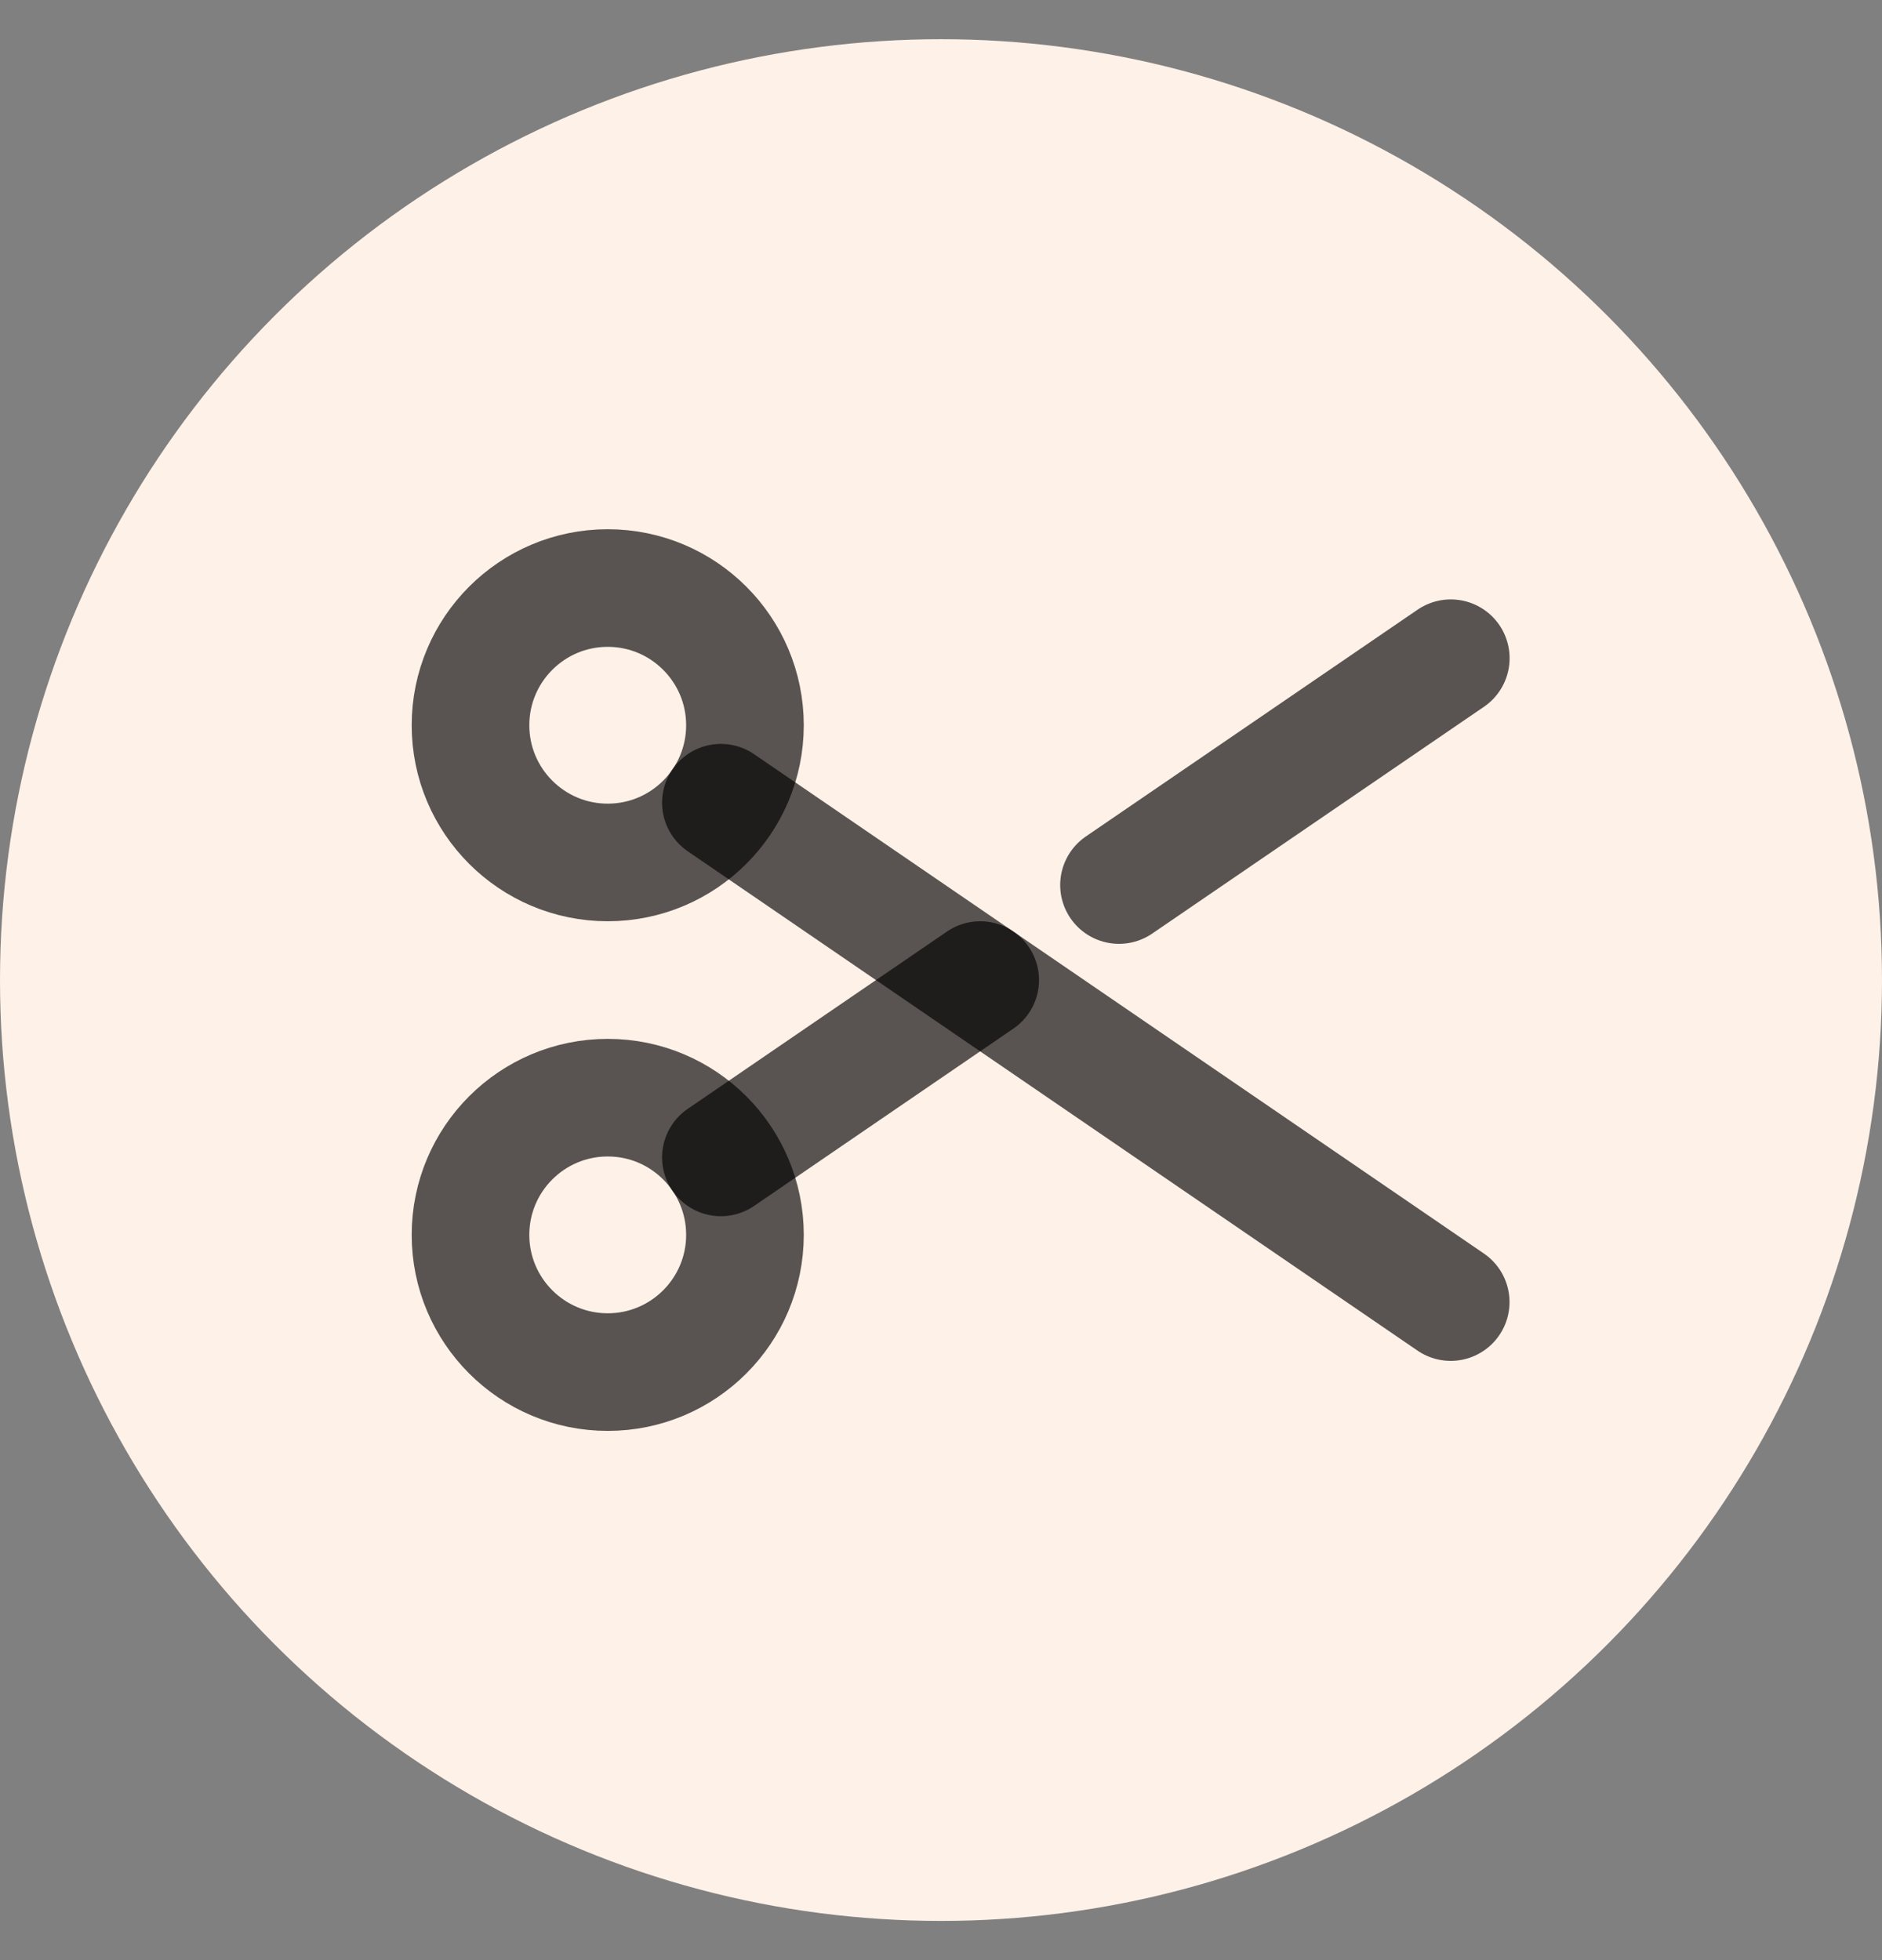
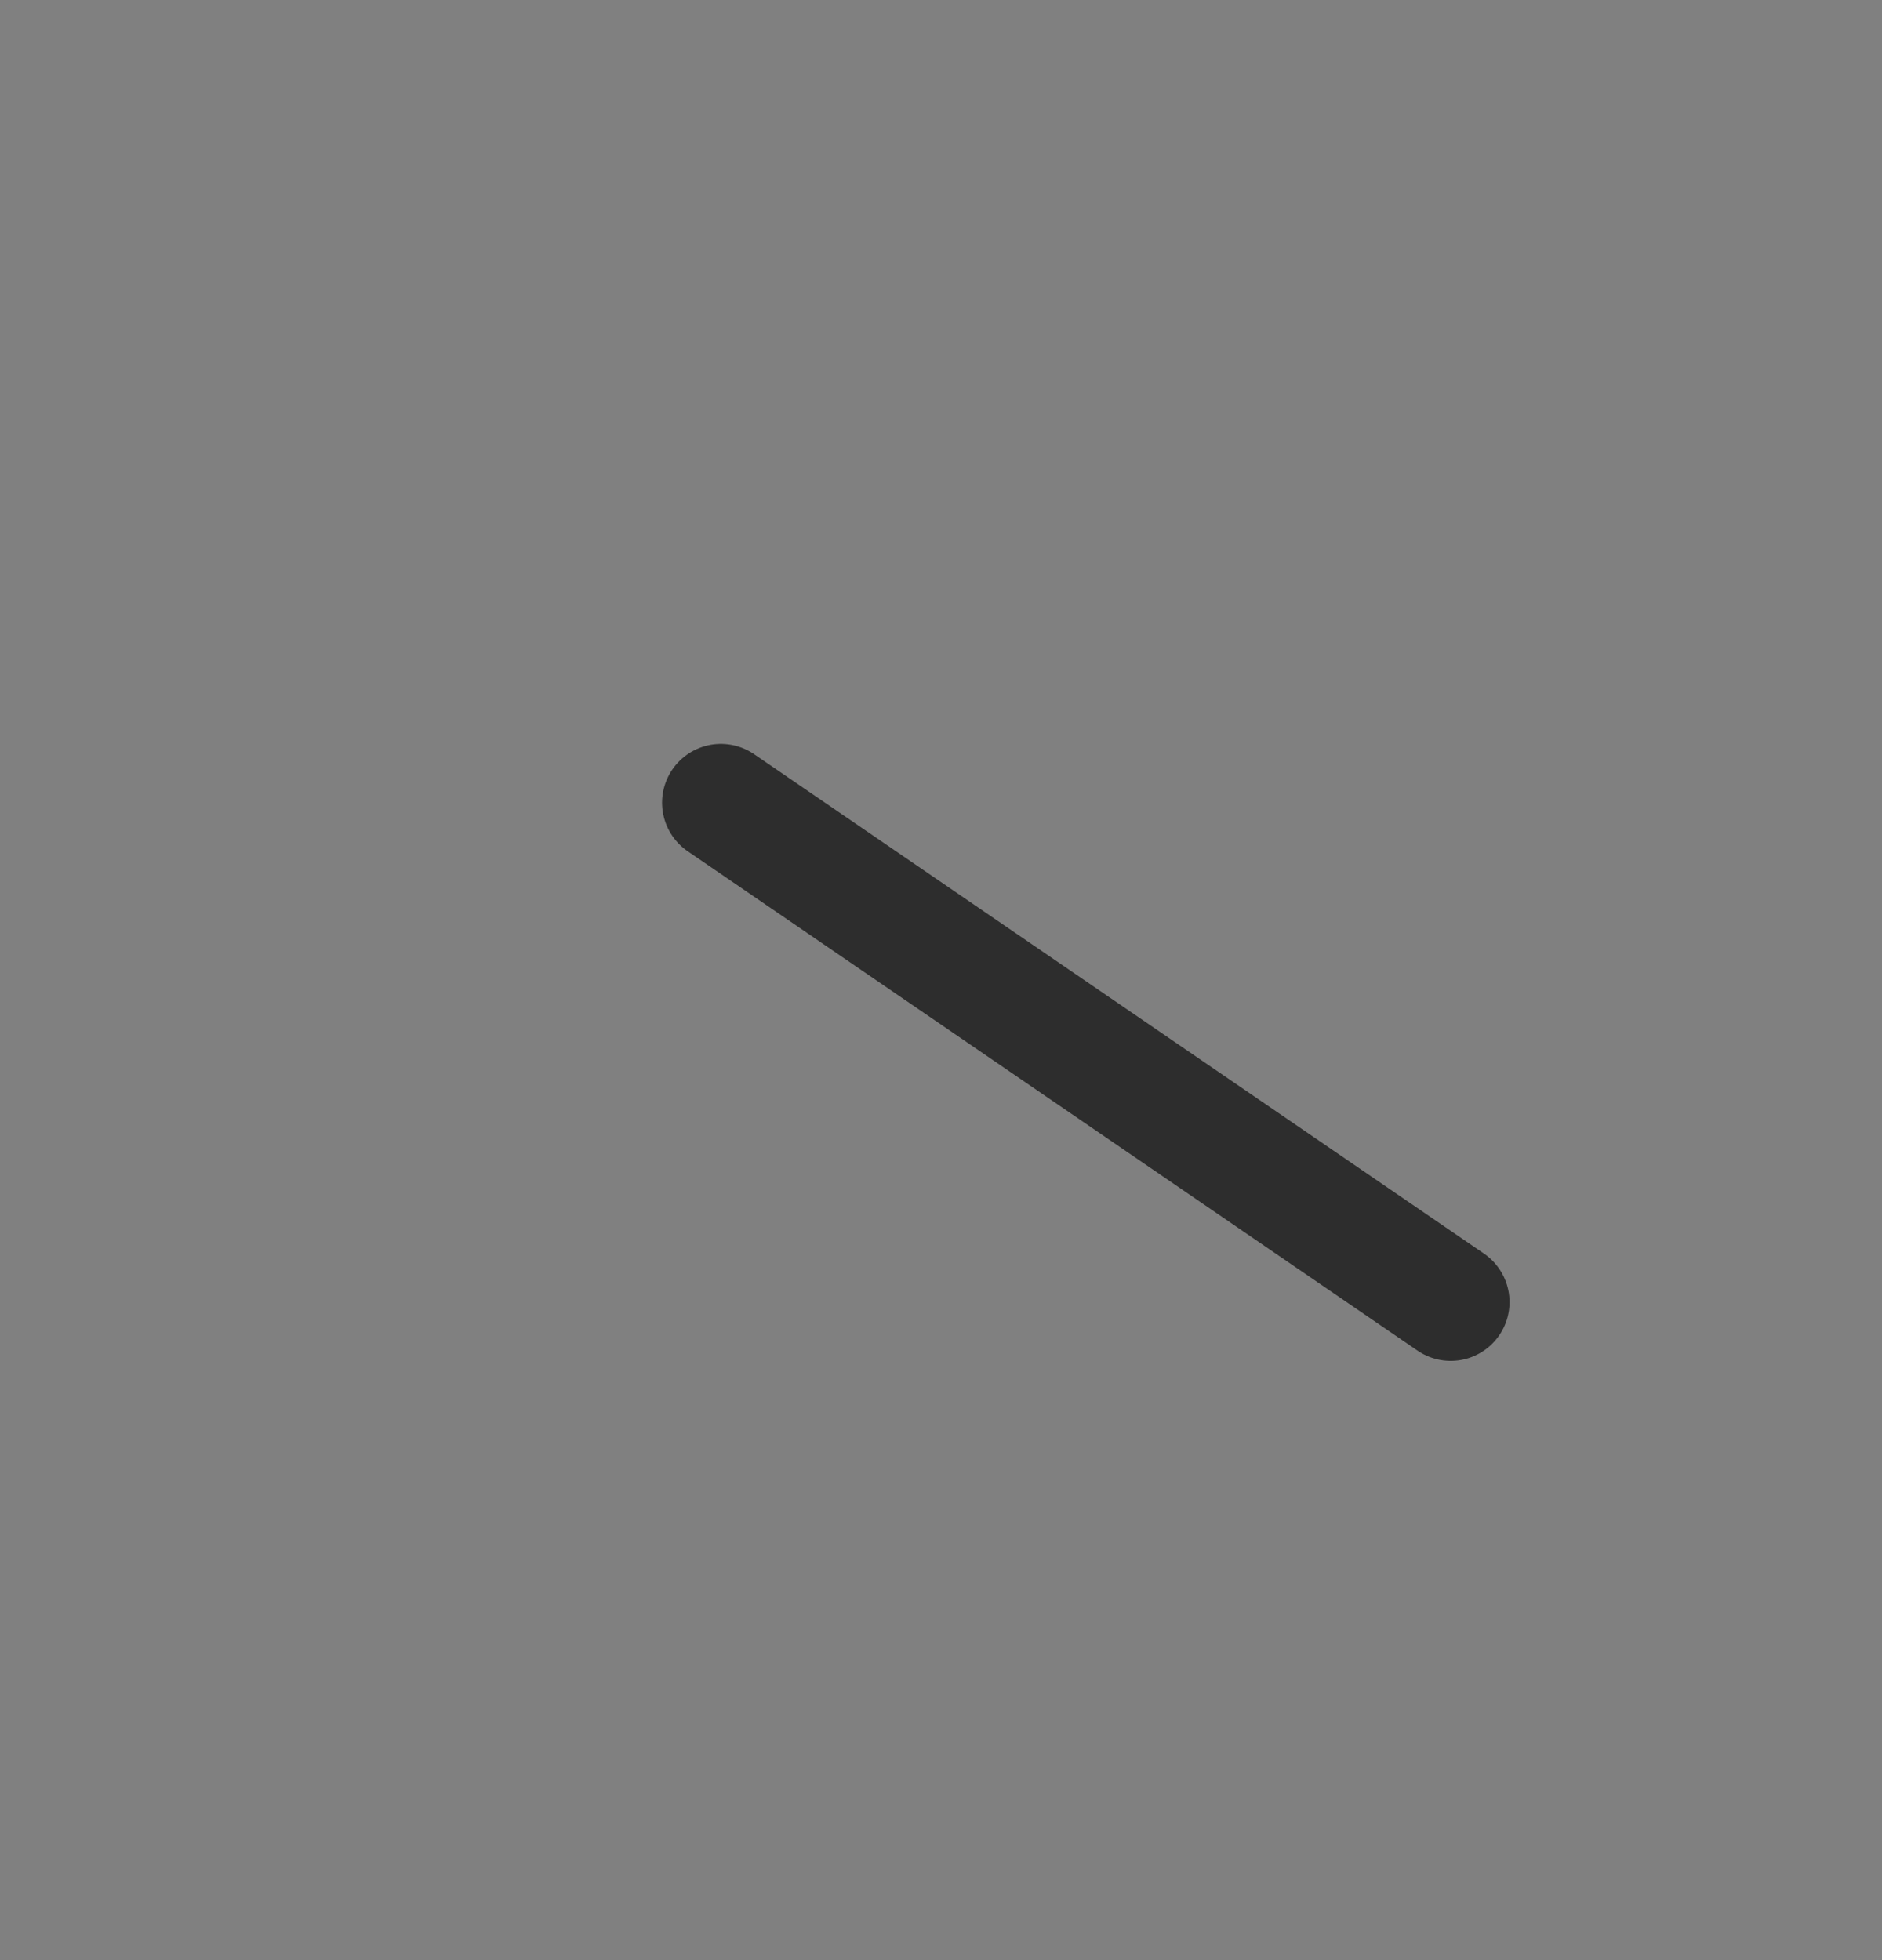
<svg xmlns="http://www.w3.org/2000/svg" width="24" height="25" viewBox="0 0 24 25" fill="none">
  <rect x="0" y="0" width="24" height="25" fill="#808080" stroke="none" />
-   <circle cx="12" cy="12.5" r="12" fill="#FEF1E8" />
-   <path d="M7.75 11C8.716 11 9.5 10.216 9.5 9.25C9.5 8.284 8.716 7.5 7.75 7.5C6.784 7.5 6 8.284 6 9.25C6 10.216 6.784 11 7.75 11Z" stroke="black" stroke-opacity="0.65" stroke-width="1.5" stroke-linecap="round" stroke-linejoin="round" />
-   <path d="M7.75 17.5C8.716 17.5 9.5 16.716 9.5 15.75C9.5 14.784 8.716 14 7.75 14C6.784 14 6 14.784 6 15.75C6 16.716 6.784 17.5 7.75 17.5Z" stroke="black" stroke-opacity="0.65" stroke-width="1.5" stroke-linecap="round" stroke-linejoin="round" />
-   <path d="M12.5 12.5L9.193 14.762" stroke="black" stroke-opacity="0.65" stroke-width="1.5" stroke-linecap="round" stroke-linejoin="round" />
-   <path d="M18.501 8.395L14.27 11.288" stroke="black" stroke-opacity="0.65" stroke-width="1.5" stroke-linecap="round" stroke-linejoin="round" />
  <path d="M18.5 16.607L9.193 10.238" stroke="black" stroke-opacity="0.65" stroke-width="1.5" stroke-linecap="round" stroke-linejoin="round" />
</svg>